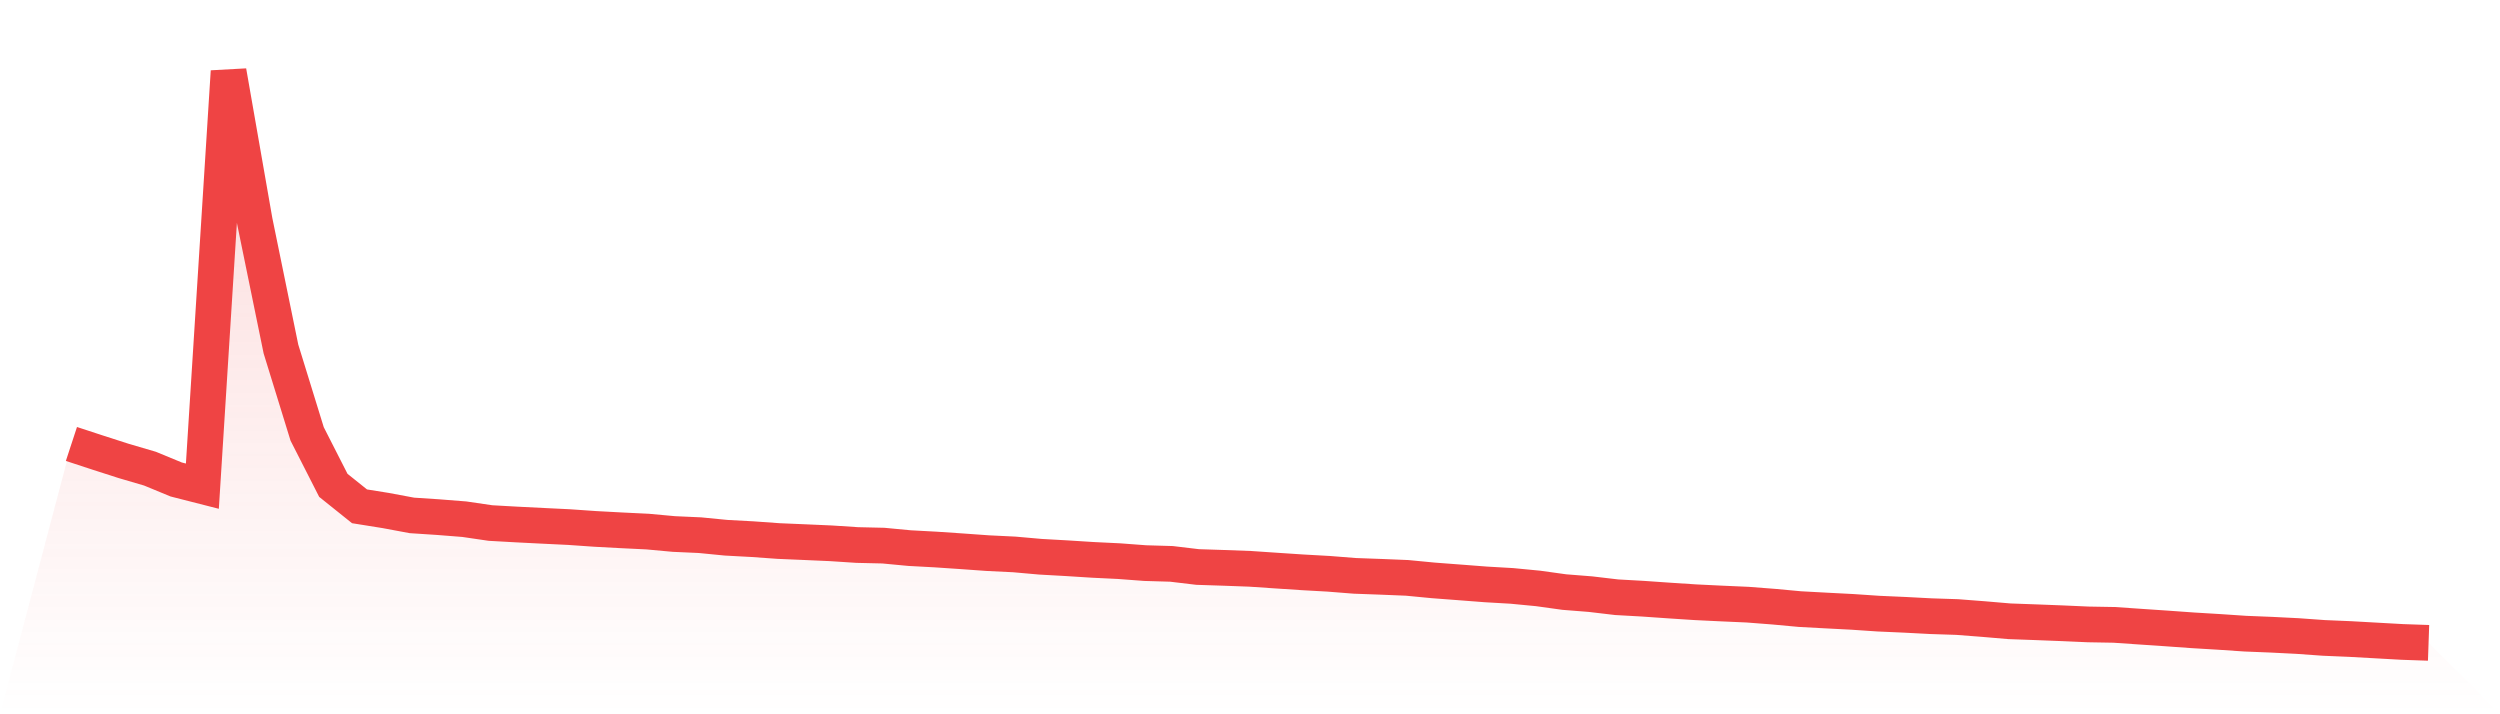
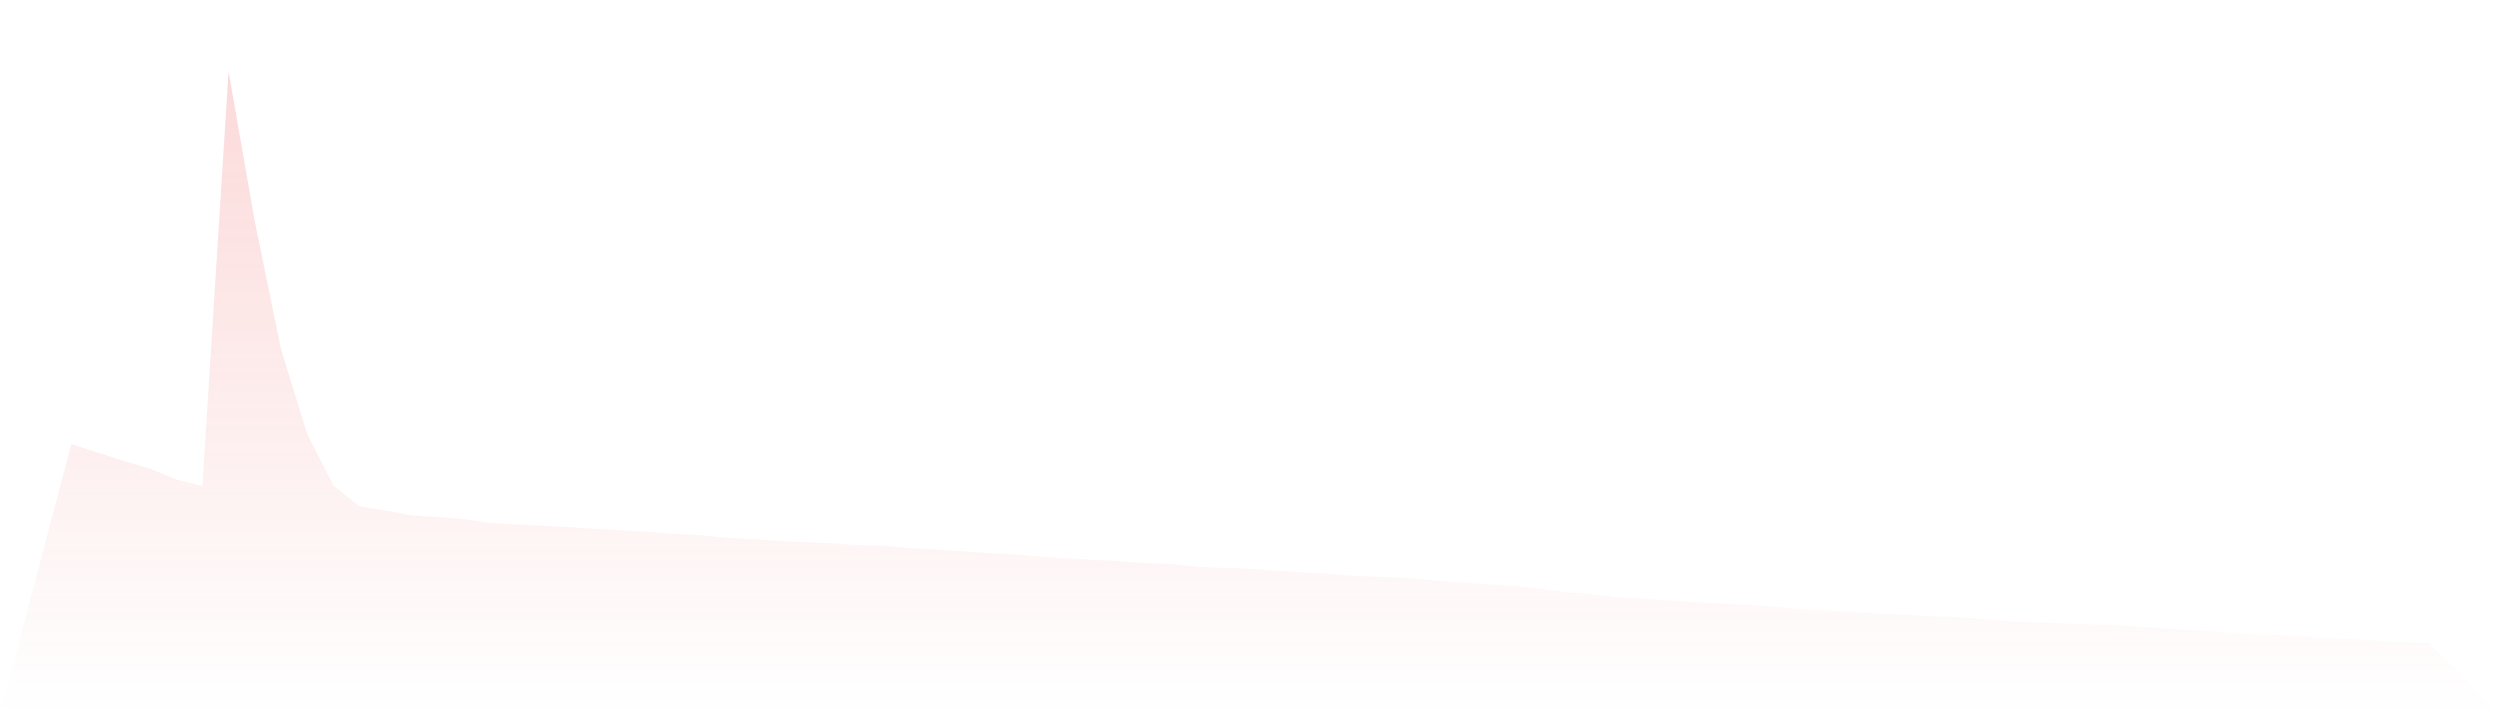
<svg xmlns="http://www.w3.org/2000/svg" viewBox="0 0 140 40">
  <defs>
    <linearGradient id="gradient" x1="0" x2="0" y1="0" y2="1">
      <stop offset="0%" stop-color="#ef4444" stop-opacity="0.2" />
      <stop offset="100%" stop-color="#ef4444" stop-opacity="0" />
    </linearGradient>
  </defs>
-   <path d="M4,24.862 L4,24.862 L5.467,25.343 L6.933,25.815 L8.4,26.245 L9.867,26.851 L11.333,27.225 L12.8,4 L14.267,12.391 L15.733,19.544 L17.2,24.299 L18.667,27.179 L20.133,28.354 L21.6,28.589 L23.067,28.863 L24.533,28.959 L26,29.075 L27.467,29.29 L28.933,29.372 L30.4,29.446 L31.867,29.517 L33.333,29.619 L34.8,29.698 L36.267,29.769 L37.733,29.904 L39.2,29.97 L40.667,30.114 L42.133,30.193 L43.6,30.298 L45.067,30.36 L46.533,30.425 L48,30.521 L49.467,30.555 L50.933,30.694 L52.4,30.773 L53.867,30.872 L55.333,30.977 L56.8,31.048 L58.267,31.178 L59.733,31.26 L61.2,31.353 L62.667,31.424 L64.133,31.534 L65.6,31.577 L67.067,31.752 L68.533,31.8 L70,31.854 L71.467,31.953 L72.933,32.05 L74.4,32.132 L75.867,32.248 L77.333,32.301 L78.8,32.361 L80.267,32.502 L81.733,32.613 L83.2,32.726 L84.667,32.811 L86.133,32.952 L87.6,33.156 L89.067,33.272 L90.533,33.445 L92,33.527 L93.467,33.629 L94.933,33.725 L96.4,33.796 L97.867,33.861 L99.333,33.974 L100.8,34.11 L102.267,34.189 L103.733,34.265 L105.2,34.364 L106.667,34.429 L108.133,34.506 L109.6,34.554 L111.067,34.667 L112.533,34.792 L114,34.845 L115.467,34.902 L116.933,34.967 L118.4,34.993 L119.867,35.094 L121.333,35.193 L122.8,35.298 L124.267,35.386 L125.733,35.485 L127.2,35.544 L128.667,35.618 L130.133,35.723 L131.6,35.785 L133.067,35.867 L134.533,35.949 L136,36 L140,40 L0,40 z" fill="url(#gradient)" />
-   <path d="M4,24.862 L4,24.862 L5.467,25.343 L6.933,25.815 L8.4,26.245 L9.867,26.851 L11.333,27.225 L12.8,4 L14.267,12.391 L15.733,19.544 L17.2,24.299 L18.667,27.179 L20.133,28.354 L21.6,28.589 L23.067,28.863 L24.533,28.959 L26,29.075 L27.467,29.29 L28.933,29.372 L30.4,29.446 L31.867,29.517 L33.333,29.619 L34.8,29.698 L36.267,29.769 L37.733,29.904 L39.2,29.97 L40.667,30.114 L42.133,30.193 L43.6,30.298 L45.067,30.36 L46.533,30.425 L48,30.521 L49.467,30.555 L50.933,30.694 L52.4,30.773 L53.867,30.872 L55.333,30.977 L56.8,31.048 L58.267,31.178 L59.733,31.26 L61.2,31.353 L62.667,31.424 L64.133,31.534 L65.6,31.577 L67.067,31.752 L68.533,31.8 L70,31.854 L71.467,31.953 L72.933,32.05 L74.4,32.132 L75.867,32.248 L77.333,32.301 L78.8,32.361 L80.267,32.502 L81.733,32.613 L83.2,32.726 L84.667,32.811 L86.133,32.952 L87.6,33.156 L89.067,33.272 L90.533,33.445 L92,33.527 L93.467,33.629 L94.933,33.725 L96.4,33.796 L97.867,33.861 L99.333,33.974 L100.8,34.11 L102.267,34.189 L103.733,34.265 L105.2,34.364 L106.667,34.429 L108.133,34.506 L109.6,34.554 L111.067,34.667 L112.533,34.792 L114,34.845 L115.467,34.902 L116.933,34.967 L118.4,34.993 L119.867,35.094 L121.333,35.193 L122.8,35.298 L124.267,35.386 L125.733,35.485 L127.2,35.544 L128.667,35.618 L130.133,35.723 L131.6,35.785 L133.067,35.867 L134.533,35.949 L136,36" fill="none" stroke="#ef4444" stroke-width="2" />
+   <path d="M4,24.862 L4,24.862 L5.467,25.343 L6.933,25.815 L8.4,26.245 L9.867,26.851 L11.333,27.225 L12.8,4 L14.267,12.391 L15.733,19.544 L17.2,24.299 L18.667,27.179 L20.133,28.354 L21.6,28.589 L23.067,28.863 L24.533,28.959 L26,29.075 L27.467,29.29 L28.933,29.372 L30.4,29.446 L31.867,29.517 L33.333,29.619 L34.8,29.698 L36.267,29.769 L37.733,29.904 L39.2,29.97 L40.667,30.114 L42.133,30.193 L43.6,30.298 L45.067,30.36 L46.533,30.425 L48,30.521 L49.467,30.555 L50.933,30.694 L52.4,30.773 L53.867,30.872 L55.333,30.977 L56.8,31.048 L58.267,31.178 L59.733,31.26 L61.2,31.353 L62.667,31.424 L64.133,31.534 L65.6,31.577 L67.067,31.752 L68.533,31.8 L70,31.854 L71.467,31.953 L72.933,32.05 L74.4,32.132 L75.867,32.248 L77.333,32.301 L78.8,32.361 L80.267,32.502 L81.733,32.613 L83.2,32.726 L84.667,32.811 L86.133,32.952 L87.6,33.156 L89.067,33.272 L90.533,33.445 L92,33.527 L93.467,33.629 L94.933,33.725 L96.4,33.796 L99.333,33.974 L100.8,34.11 L102.267,34.189 L103.733,34.265 L105.2,34.364 L106.667,34.429 L108.133,34.506 L109.6,34.554 L111.067,34.667 L112.533,34.792 L114,34.845 L115.467,34.902 L116.933,34.967 L118.4,34.993 L119.867,35.094 L121.333,35.193 L122.8,35.298 L124.267,35.386 L125.733,35.485 L127.2,35.544 L128.667,35.618 L130.133,35.723 L131.6,35.785 L133.067,35.867 L134.533,35.949 L136,36 L140,40 L0,40 z" fill="url(#gradient)" />
</svg>